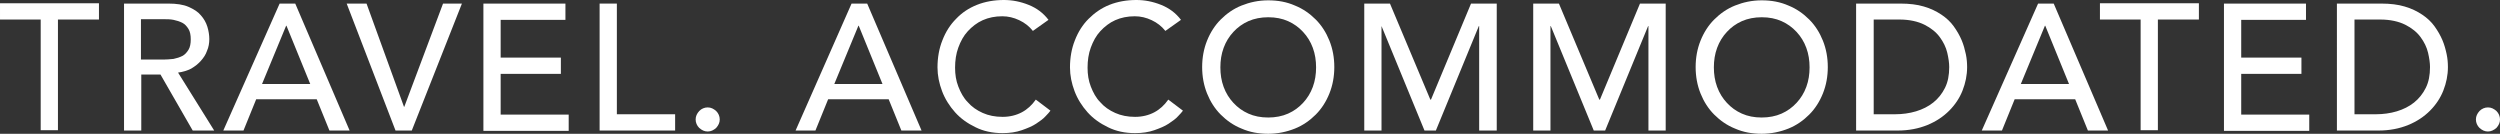
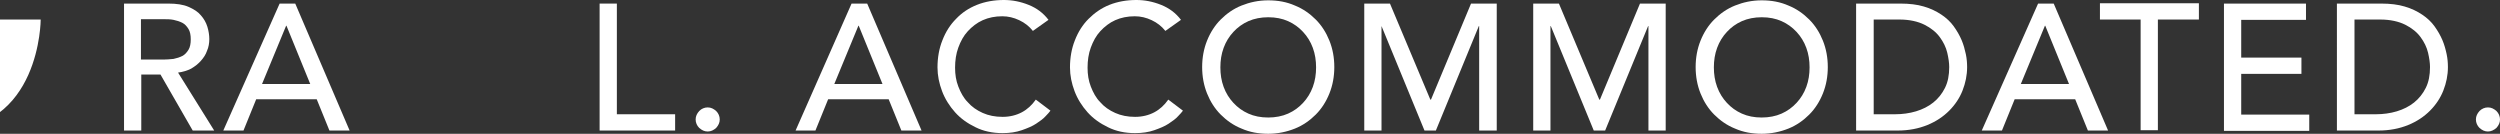
<svg xmlns="http://www.w3.org/2000/svg" version="1.1" id="Layer_1" x="0px" y="0px" width="531.97px" height="28.469px" viewBox="23.966 406.538 531.97 28.469" enable-background="new 23.966 406.538 531.97 28.469" xml:space="preserve">
  <rect x="23.966" y="406.538" width="531.97" height="28.469" fill="#333333" stroke="none" />
  <g enable-background="new    ">
-     <path fill="#FFFFFF" d="M32.625,410.694h-8.658v-3.463h21.057v3.463h-8.728v23.551h-3.671   C32.625,434.244,32.625,410.694,32.625,410.694z" />
+     <path fill="#FFFFFF" d="M32.625,410.694h-8.658v-3.463v3.463h-8.728v23.551h-3.671   C32.625,434.244,32.625,410.694,32.625,410.694z" />
    <path fill="#FFFFFF" d="M50.288,407.299h9.49c1.732,0,3.186,0.208,4.295,0.693c1.108,0.485,2.009,1.039,2.632,1.801   c0.623,0.693,1.108,1.524,1.385,2.424c0.277,0.9,0.416,1.801,0.416,2.632c0,0.831-0.139,1.732-0.485,2.494   c-0.277,0.831-0.762,1.524-1.316,2.147s-1.247,1.178-2.078,1.662c-0.831,0.416-1.732,0.693-2.771,0.831l7.689,12.329h-4.572   L58.115,422.4h-4.087v11.914h-3.671v-27.014H50.288z M53.959,419.213h4.779c0.693,0,1.385-0.069,2.147-0.139   c0.693-0.139,1.316-0.346,1.87-0.623c0.554-0.277,0.97-0.762,1.316-1.316s0.485-1.316,0.485-2.217c0-0.9-0.139-1.662-0.485-2.217   c-0.346-0.554-0.762-1.039-1.316-1.316s-1.178-0.485-1.87-0.623c-0.693-0.139-1.385-0.139-2.147-0.139h-4.779V419.213z" />
    <path fill="#FFFFFF" d="M83.467,407.299h3.325l11.568,27.014h-4.295l-2.701-6.65H78.479l-2.701,6.65h-4.295L83.467,407.299z    M89.978,424.408l-5.056-12.399h-0.069l-5.126,12.399H89.978z" />
-     <path fill="#FFFFFF" d="M97.736,407.299h4.225l7.966,21.958h0.069l8.243-21.958h4.017l-10.667,27.014h-3.463L97.736,407.299z" />
-     <path fill="#FFFFFF" d="M126.828,407.299h17.455v3.463h-13.784v8.035h12.814v3.463h-12.814v8.658h14.477v3.463h-18.148V407.299z" />
    <path fill="#FFFFFF" d="M151.556,407.299h3.671v23.551h12.399v3.463h-16.07V407.299z" />
    <path fill="#FFFFFF" d="M174.553,434.521c-0.693,0-1.247-0.277-1.801-0.762c-0.485-0.485-0.762-1.108-0.762-1.801   s0.277-1.247,0.762-1.801c0.485-0.485,1.108-0.762,1.801-0.762s1.247,0.277,1.801,0.762c0.485,0.485,0.762,1.108,0.762,1.801   s-0.277,1.247-0.762,1.801C175.799,434.244,175.245,434.521,174.553,434.521z" />
    <path fill="#FFFFFF" d="M205.169,407.299h3.325l11.568,27.014h-4.295l-2.701-6.65h-12.884l-2.701,6.65h-4.225L205.169,407.299z    M211.749,424.408l-5.056-12.399h-0.069l-5.126,12.399H211.749z" />
    <path fill="#FFFFFF" d="M243.75,413.118c-0.762-0.97-1.732-1.732-2.909-2.286c-1.178-0.554-2.355-0.831-3.602-0.831   c-1.524,0-2.909,0.277-4.156,0.831s-2.286,1.385-3.186,2.355c-0.9,0.97-1.524,2.147-2.009,3.463   c-0.485,1.316-0.693,2.771-0.693,4.295c0,1.455,0.208,2.771,0.693,4.017c0.485,1.247,1.108,2.424,2.009,3.325   c0.831,0.97,1.939,1.732,3.186,2.286c1.247,0.554,2.632,0.831,4.225,0.831c1.524,0,2.909-0.346,4.087-0.97s2.147-1.524,2.978-2.701   l3.117,2.355c-0.208,0.277-0.554,0.693-1.039,1.178c-0.485,0.554-1.178,1.039-2.009,1.593c-0.831,0.554-1.87,0.97-3.048,1.385   c-1.178,0.416-2.563,0.623-4.087,0.623c-2.147,0-4.087-0.416-5.749-1.247c-1.732-0.831-3.186-1.87-4.364-3.186   c-1.178-1.316-2.147-2.84-2.771-4.502s-0.97-3.325-0.97-5.056c0-2.078,0.346-4.017,1.039-5.749   c0.693-1.801,1.662-3.325,2.909-4.572c1.247-1.316,2.701-2.286,4.433-2.978c1.732-0.693,3.671-1.039,5.749-1.039   c1.801,0,3.533,0.346,5.264,1.039s3.117,1.732,4.225,3.186L243.75,413.118z" />
    <path fill="#FFFFFF" d="M271.942,413.118c-0.762-0.97-1.732-1.732-2.909-2.286c-1.178-0.554-2.355-0.831-3.602-0.831   c-1.524,0-2.909,0.277-4.156,0.831s-2.286,1.385-3.186,2.355c-0.9,0.97-1.524,2.147-2.009,3.463   c-0.485,1.316-0.693,2.771-0.693,4.295c0,1.455,0.208,2.771,0.693,4.017c0.485,1.247,1.108,2.424,2.009,3.325   c0.831,0.97,1.939,1.732,3.186,2.286c1.247,0.554,2.632,0.831,4.225,0.831c1.524,0,2.909-0.346,4.087-0.97   c1.178-0.623,2.147-1.524,2.978-2.701l3.117,2.355c-0.208,0.277-0.554,0.693-1.039,1.178c-0.485,0.554-1.178,1.039-2.009,1.593   c-0.831,0.554-1.87,0.97-3.048,1.385c-1.178,0.416-2.563,0.623-4.087,0.623c-2.147,0-4.087-0.416-5.749-1.247   c-1.732-0.831-3.186-1.87-4.364-3.186c-1.178-1.316-2.147-2.84-2.771-4.502s-0.97-3.325-0.97-5.056   c0-2.078,0.346-4.017,1.039-5.749c0.693-1.801,1.662-3.325,2.909-4.572c1.247-1.247,2.701-2.286,4.433-2.978   c1.732-0.693,3.671-1.039,5.749-1.039c1.801,0,3.533,0.346,5.264,1.039c1.732,0.693,3.117,1.732,4.225,3.186L271.942,413.118z" />
    <path fill="#FFFFFF" d="M293.83,435.006c-2.078,0-3.948-0.346-5.68-1.108c-1.732-0.693-3.186-1.732-4.433-2.978   s-2.217-2.771-2.909-4.502c-0.693-1.732-1.039-3.602-1.039-5.611s0.346-3.879,1.039-5.611c0.693-1.732,1.662-3.256,2.909-4.502   c1.247-1.247,2.701-2.286,4.433-2.978c1.732-0.693,3.602-1.108,5.68-1.108c2.078,0,3.948,0.346,5.68,1.108   c1.732,0.693,3.186,1.732,4.433,2.978c1.247,1.247,2.217,2.771,2.909,4.502c0.693,1.732,1.039,3.602,1.039,5.611   c0,2.009-0.346,3.879-1.039,5.611c-0.693,1.732-1.662,3.256-2.909,4.502s-2.701,2.286-4.433,2.978   C297.779,434.591,295.839,435.006,293.83,435.006z M293.83,431.543c1.524,0,2.978-0.277,4.225-0.831   c1.247-0.554,2.286-1.316,3.186-2.286c0.9-0.97,1.593-2.078,2.078-3.394c0.485-1.316,0.693-2.701,0.693-4.156   c0-1.455-0.208-2.84-0.693-4.156c-0.485-1.316-1.178-2.424-2.078-3.394c-0.9-0.97-1.939-1.732-3.186-2.286   s-2.632-0.831-4.225-0.831c-1.524,0-2.978,0.277-4.225,0.831c-1.247,0.554-2.286,1.316-3.186,2.286   c-0.9,0.97-1.593,2.078-2.078,3.394c-0.485,1.316-0.693,2.701-0.693,4.156c0,1.455,0.208,2.84,0.693,4.156   c0.485,1.316,1.178,2.424,2.078,3.394c0.9,0.97,1.939,1.732,3.186,2.286C290.852,431.266,292.237,431.543,293.83,431.543z" />
    <path fill="#FFFFFF" d="M314.264,407.299h5.472l8.589,20.434h0.139l8.52-20.434h5.472v27.014h-3.74v-22.235h-0.069l-9.143,22.235   h-2.424l-9.143-22.235l0,0v22.235h-3.671V407.299z" />
    <path fill="#FFFFFF" d="M350.214,407.299h5.472l8.589,20.434h0.139l8.52-20.434h5.472v27.014h-3.671v-22.235h-0.069l-9.143,22.235   h-2.424l-9.143-22.235h-0.069v22.235h-3.671V407.299z" />
    <path fill="#FFFFFF" d="M398.839,435.006c-2.078,0-3.948-0.346-5.68-1.108c-1.732-0.693-3.186-1.732-4.433-2.978   c-1.247-1.247-2.217-2.771-2.909-4.502c-0.693-1.732-1.039-3.602-1.039-5.611s0.346-3.879,1.039-5.611   c0.693-1.732,1.662-3.256,2.909-4.502c1.247-1.247,2.701-2.286,4.433-2.978c1.732-0.693,3.602-1.108,5.68-1.108   s3.948,0.346,5.68,1.108c1.732,0.693,3.186,1.732,4.433,2.978c1.247,1.247,2.217,2.771,2.909,4.502   c0.693,1.732,1.039,3.602,1.039,5.611c0,2.009-0.346,3.879-1.039,5.611c-0.693,1.732-1.662,3.256-2.909,4.502   s-2.701,2.286-4.433,2.978C402.787,434.591,400.848,435.006,398.839,435.006z M398.839,431.543c1.524,0,2.978-0.277,4.225-0.831   s2.286-1.316,3.186-2.286c0.9-0.97,1.593-2.078,2.078-3.394c0.485-1.316,0.693-2.701,0.693-4.156c0-1.455-0.208-2.84-0.693-4.156   c-0.485-1.316-1.178-2.424-2.078-3.394c-0.9-0.97-1.939-1.732-3.186-2.286s-2.632-0.831-4.225-0.831   c-1.524,0-2.978,0.277-4.225,0.831s-2.286,1.316-3.186,2.286c-0.9,0.97-1.593,2.078-2.078,3.394   c-0.485,1.316-0.693,2.701-0.693,4.156c0,1.455,0.208,2.84,0.693,4.156s1.178,2.424,2.078,3.394c0.9,0.97,1.939,1.732,3.186,2.286   S397.246,431.543,398.839,431.543z" />
    <path fill="#FFFFFF" d="M418.926,407.299h9.42c1.939,0,3.602,0.208,4.987,0.623c1.455,0.416,2.701,1.039,3.74,1.732   c1.039,0.693,1.939,1.524,2.632,2.494c0.693,0.97,1.247,1.939,1.662,2.909c0.416,0.97,0.693,2.009,0.9,2.978   c0.208,0.97,0.277,1.939,0.277,2.771c0,1.732-0.346,3.394-0.97,4.987s-1.593,3.048-2.84,4.295s-2.771,2.286-4.641,3.048   c-1.87,0.762-3.948,1.178-6.373,1.178h-8.797V407.299z M422.598,430.85h4.641c1.524,0,3.048-0.208,4.433-0.623   c1.385-0.416,2.632-1.039,3.671-1.87c1.039-0.831,1.87-1.87,2.494-3.117c0.623-1.247,0.9-2.701,0.9-4.433   c0-0.831-0.139-1.87-0.416-3.048c-0.277-1.178-0.831-2.286-1.593-3.325c-0.762-1.039-1.87-1.939-3.256-2.632   c-1.385-0.693-3.186-1.108-5.334-1.108h-5.472v20.157H422.598z" />
    <path fill="#FFFFFF" d="M457.647,407.299h3.325l11.568,27.014h-4.295l-2.701-6.65h-12.884l-2.701,6.65h-4.295L457.647,407.299z    M464.227,424.408l-5.056-12.399h-0.069l-5.126,12.399H464.227z" />
    <path fill="#FFFFFF" d="M479.535,410.694h-8.728v-3.463h21.057v3.463h-8.728v23.551h-3.671v-23.551H479.535z" />
    <path fill="#FFFFFF" d="M497.198,407.299h17.455v3.463h-13.784v8.035h12.814v3.463h-12.814v8.658h14.477v3.463h-18.148V407.299z" />
    <path fill="#FFFFFF" d="M521.234,407.299h9.42c1.94,0,3.602,0.208,4.987,0.623c1.455,0.416,2.701,1.039,3.74,1.732   c1.039,0.693,1.94,1.524,2.632,2.494c0.693,0.97,1.247,1.939,1.662,2.909c0.416,0.97,0.693,2.009,0.901,2.978   c0.208,0.97,0.277,1.939,0.277,2.771c0,1.732-0.346,3.394-0.97,4.987s-1.593,3.048-2.84,4.295   c-1.247,1.247-2.771,2.286-4.641,3.048c-1.87,0.762-3.948,1.178-6.373,1.178h-8.797V407.299z M524.905,430.85h4.641   c1.524,0,3.048-0.208,4.433-0.623c1.385-0.416,2.632-1.039,3.671-1.87c1.039-0.831,1.87-1.87,2.494-3.117   c0.623-1.247,0.9-2.701,0.9-4.433c0-0.831-0.139-1.87-0.416-3.048c-0.277-1.178-0.831-2.286-1.593-3.325s-1.87-1.939-3.256-2.632   s-3.186-1.108-5.334-1.108h-5.472v20.157H524.905z" />
    <path fill="#FFFFFF" d="M553.374,434.521c-0.693,0-1.247-0.277-1.801-0.762c-0.485-0.485-0.762-1.108-0.762-1.801   s0.277-1.247,0.762-1.801c0.485-0.485,1.108-0.762,1.801-0.762s1.247,0.277,1.801,0.762c0.485,0.485,0.762,1.108,0.762,1.801   s-0.277,1.247-0.762,1.801C554.62,434.244,553.997,434.521,553.374,434.521z" />
  </g>
</svg>